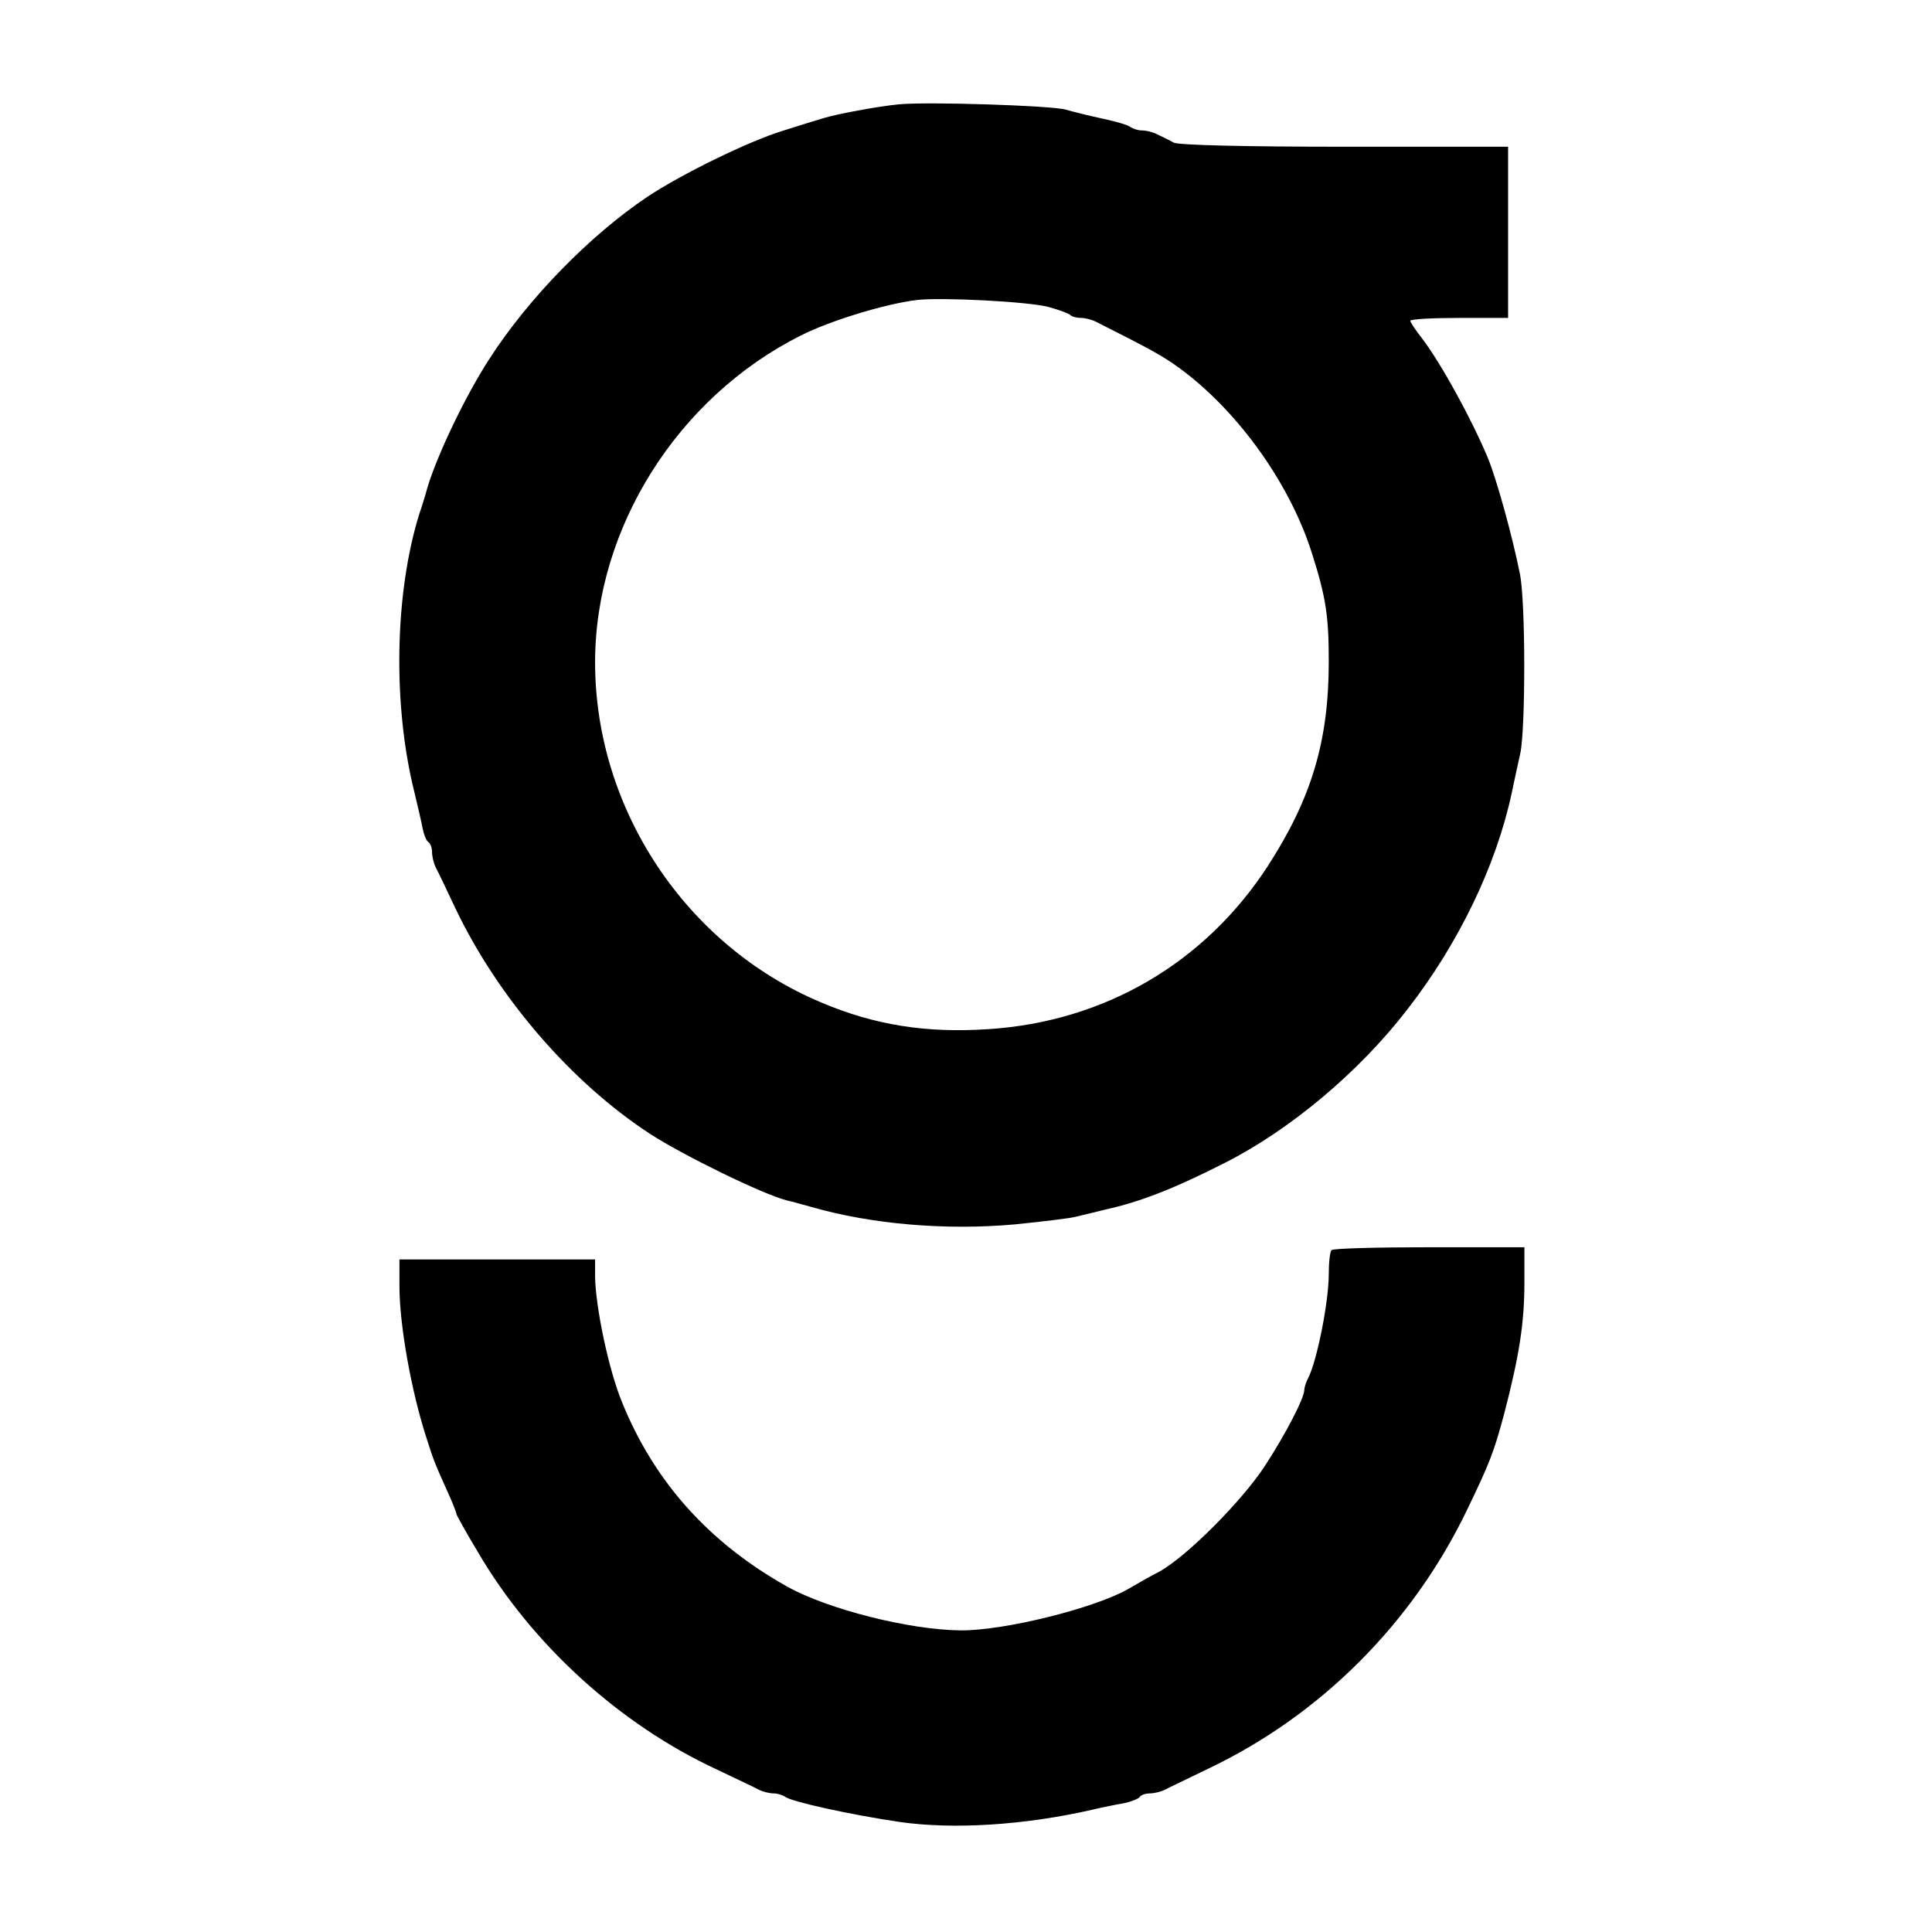
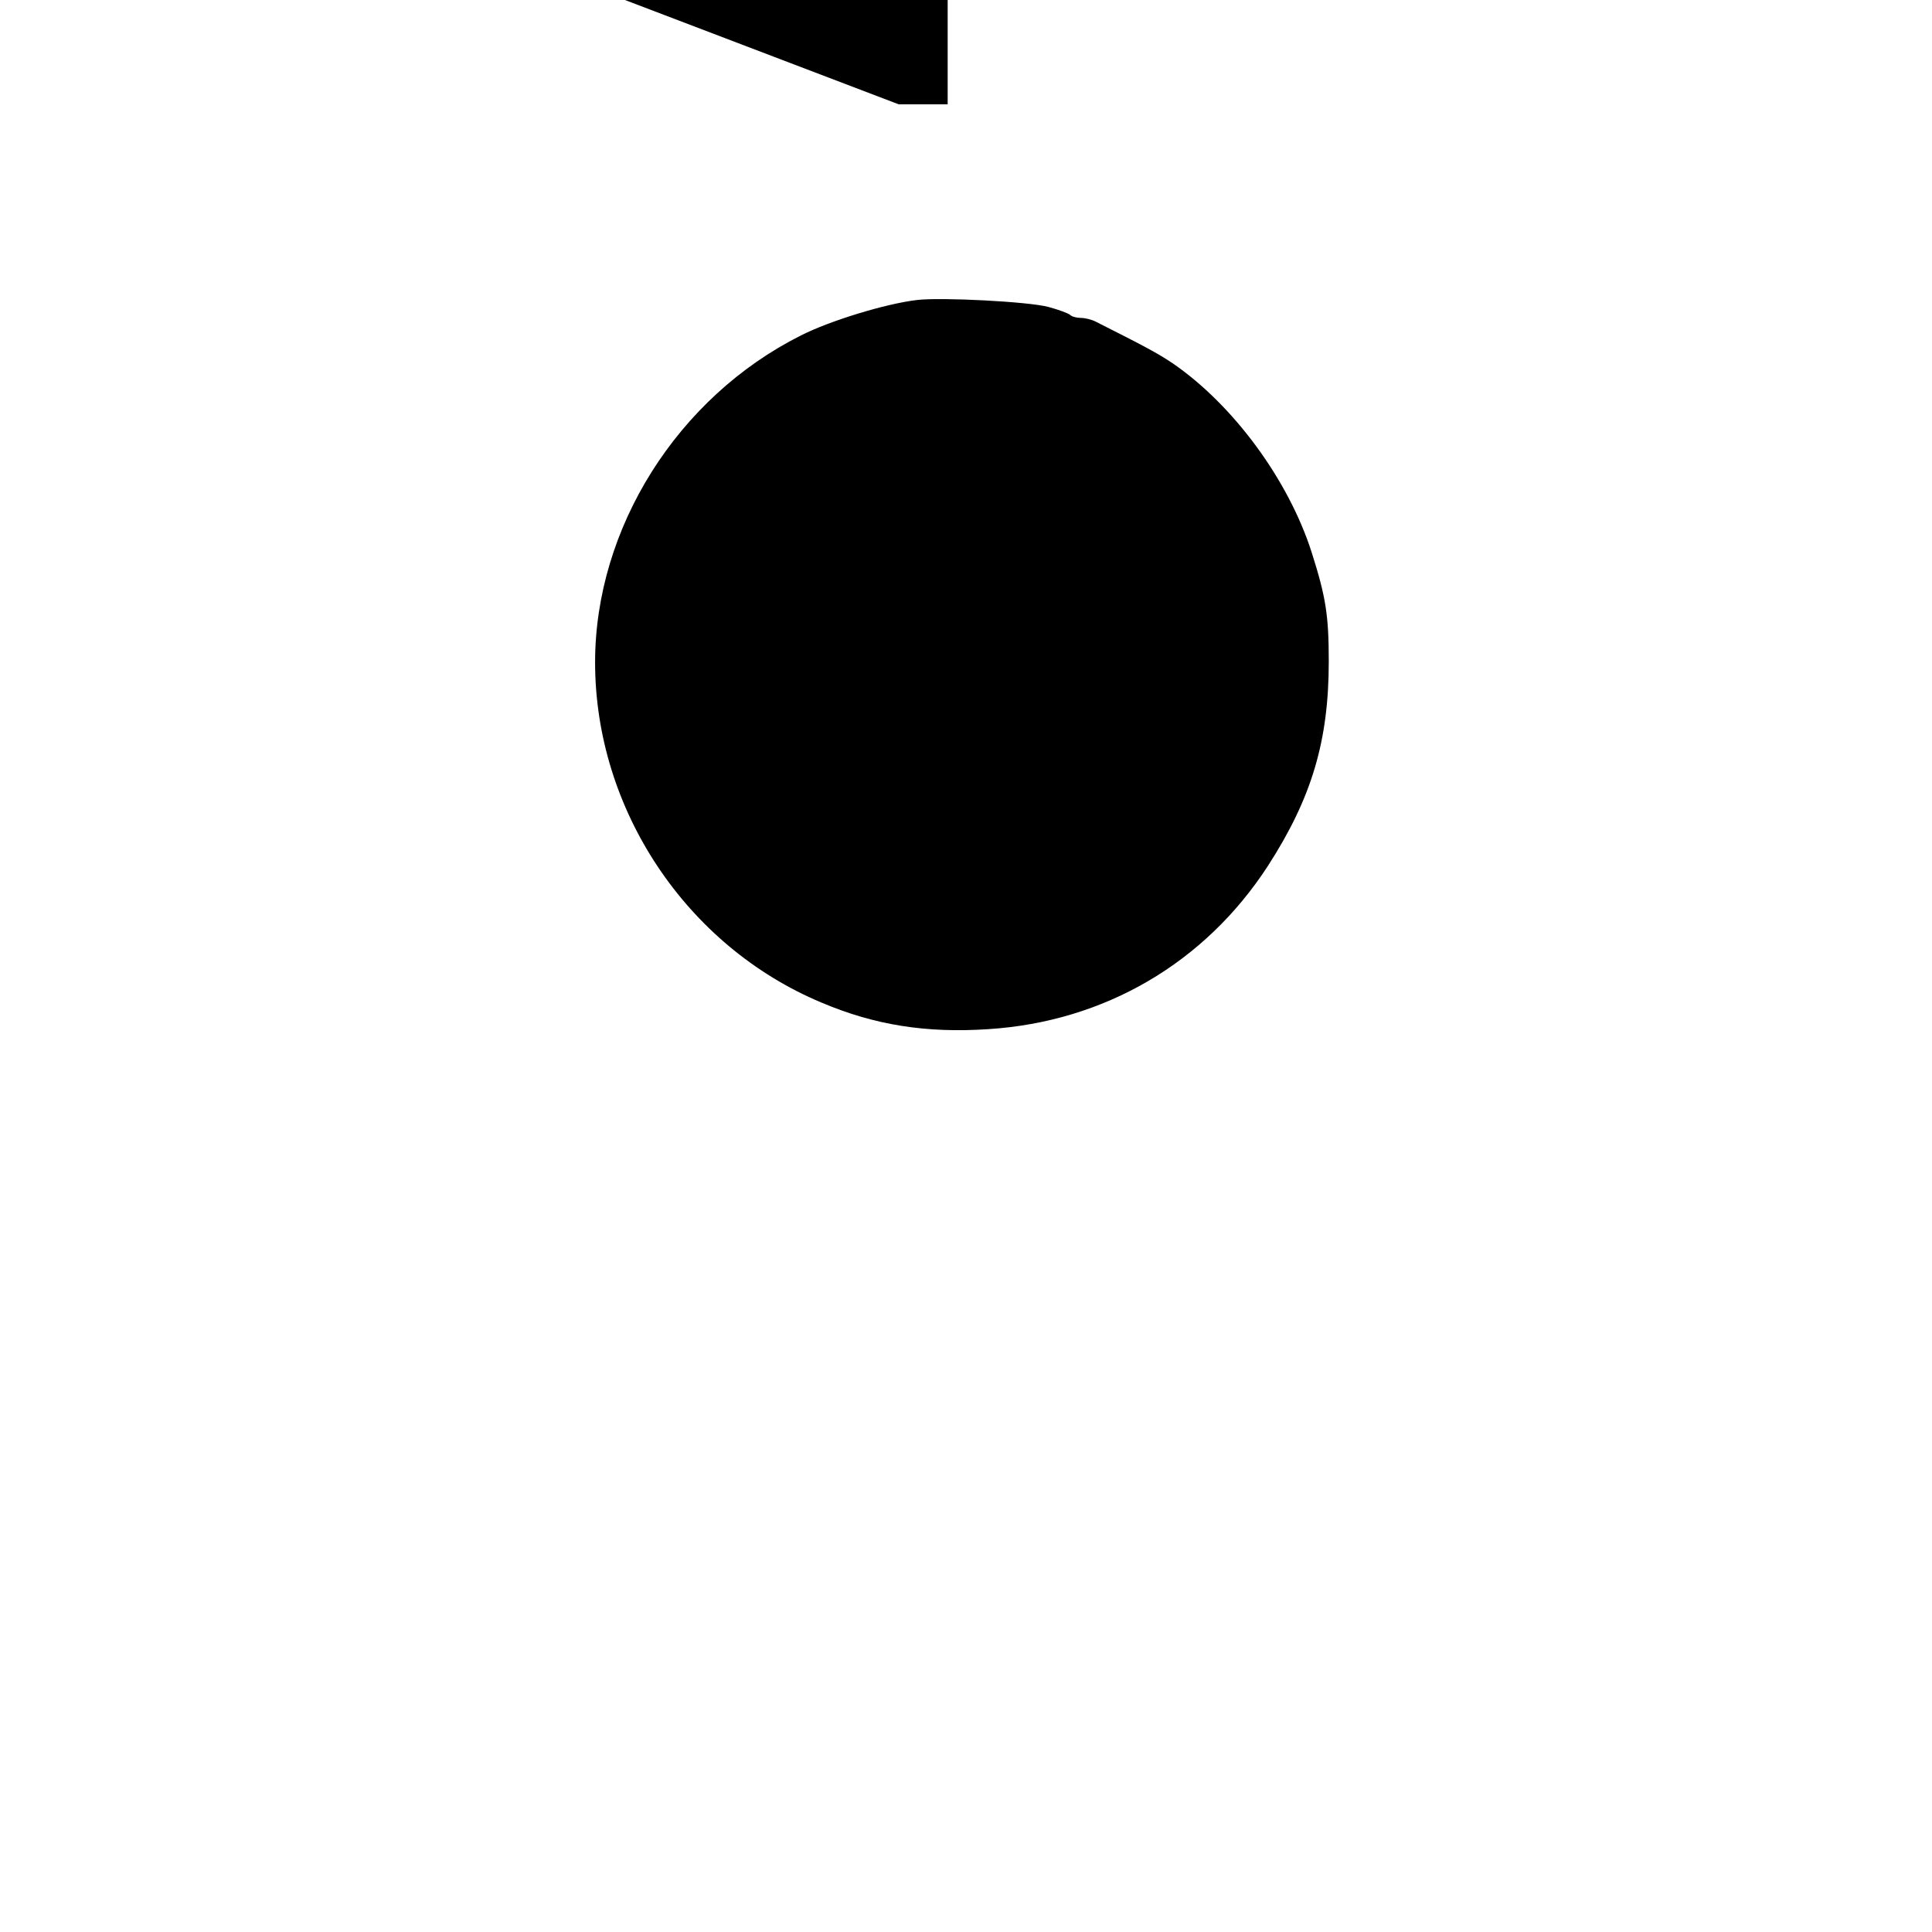
<svg xmlns="http://www.w3.org/2000/svg" version="1.0" width="474pt" height="474pt" viewBox="0 0 474 474" preserveAspectRatio="xMidYMid meet">
  <g transform="translate(0,474) scale(0.1,-0.1)" fill="#000000" stroke="none">
-     <path d="M2205 4484 c-52 -5 -153 -24 -185 -34 -14 -4 -59 -18 -100 -31 -84 -26 -246 -105 -332 -162 -140 -94 -291 -248 -387 -397 -58 -89 -127 -233 -152 -315 -6 -22 -15 -51 -20 -65 -61 -195 -66 -470 -12 -685 8 -33 17 -72 20 -88 3 -15 9 -30 14 -33 5 -3 9 -14 9 -25 0 -10 4 -27 9 -37 5 -9 27 -55 49 -102 105 -219 284 -426 477 -552 82 -53 274 -147 335 -163 14 -3 41 -11 60 -16 149 -43 332 -58 499 -43 69 7 137 15 151 19 14 3 45 11 70 17 87 19 171 52 295 115 160 81 330 223 449 378 125 161 217 352 255 530 6 28 15 71 21 97 13 62 13 372 -1 440 -19 95 -57 231 -78 283 -41 98 -115 233 -163 296 -16 20 -28 39 -28 42 0 4 54 7 120 7 l120 0 0 210 0 210 -400 0 c-247 0 -408 4 -420 10 -11 6 -29 15 -40 20 -11 6 -28 10 -38 10 -10 0 -22 4 -28 8 -5 5 -36 14 -69 21 -33 7 -73 17 -90 22 -32 10 -343 20 -410 13z m367 -497 c26 -7 50 -16 54 -20 4 -4 16 -7 26 -7 10 0 26 -4 36 -9 121 -61 153 -78 190 -103 148 -102 283 -285 340 -463 35 -110 42 -155 42 -268 0 -195 -42 -335 -149 -501 -155 -239 -402 -383 -687 -401 -152 -10 -278 10 -408 65 -333 139 -556 475 -556 835 0 329 202 650 505 802 71 36 208 78 285 87 60 7 273 -4 322 -17z" />
-     <path d="M3267 1673 c-4 -3 -7 -30 -7 -59 0 -68 -29 -214 -51 -256 -5 -10 -9 -22 -9 -28 0 -20 -45 -107 -97 -187 -57 -87 -193 -223 -259 -259 -22 -11 -56 -31 -77 -43 -83 -47 -304 -102 -410 -101 -126 1 -326 52 -425 107 -193 108 -327 258 -406 453 -33 80 -65 234 -66 308 l0 42 -240 0 -240 0 0 -66 c0 -94 29 -258 67 -374 15 -47 18 -57 52 -132 12 -26 21 -50 21 -53 0 -2 23 -44 52 -92 133 -228 349 -424 586 -534 48 -23 95 -45 104 -50 10 -5 26 -9 36 -9 10 0 22 -4 28 -8 14 -12 159 -44 281 -62 132 -19 307 -8 473 30 25 6 60 13 78 16 18 4 35 11 38 15 3 5 14 9 25 9 10 0 27 4 37 9 9 5 58 28 107 52 275 131 500 356 634 634 56 116 66 142 91 235 37 142 50 223 50 323 l0 87 -233 0 c-129 0 -237 -3 -240 -7z" />
+     <path d="M2205 4484 l120 0 0 210 0 210 -400 0 c-247 0 -408 4 -420 10 -11 6 -29 15 -40 20 -11 6 -28 10 -38 10 -10 0 -22 4 -28 8 -5 5 -36 14 -69 21 -33 7 -73 17 -90 22 -32 10 -343 20 -410 13z m367 -497 c26 -7 50 -16 54 -20 4 -4 16 -7 26 -7 10 0 26 -4 36 -9 121 -61 153 -78 190 -103 148 -102 283 -285 340 -463 35 -110 42 -155 42 -268 0 -195 -42 -335 -149 -501 -155 -239 -402 -383 -687 -401 -152 -10 -278 10 -408 65 -333 139 -556 475 -556 835 0 329 202 650 505 802 71 36 208 78 285 87 60 7 273 -4 322 -17z" />
  </g>
</svg>